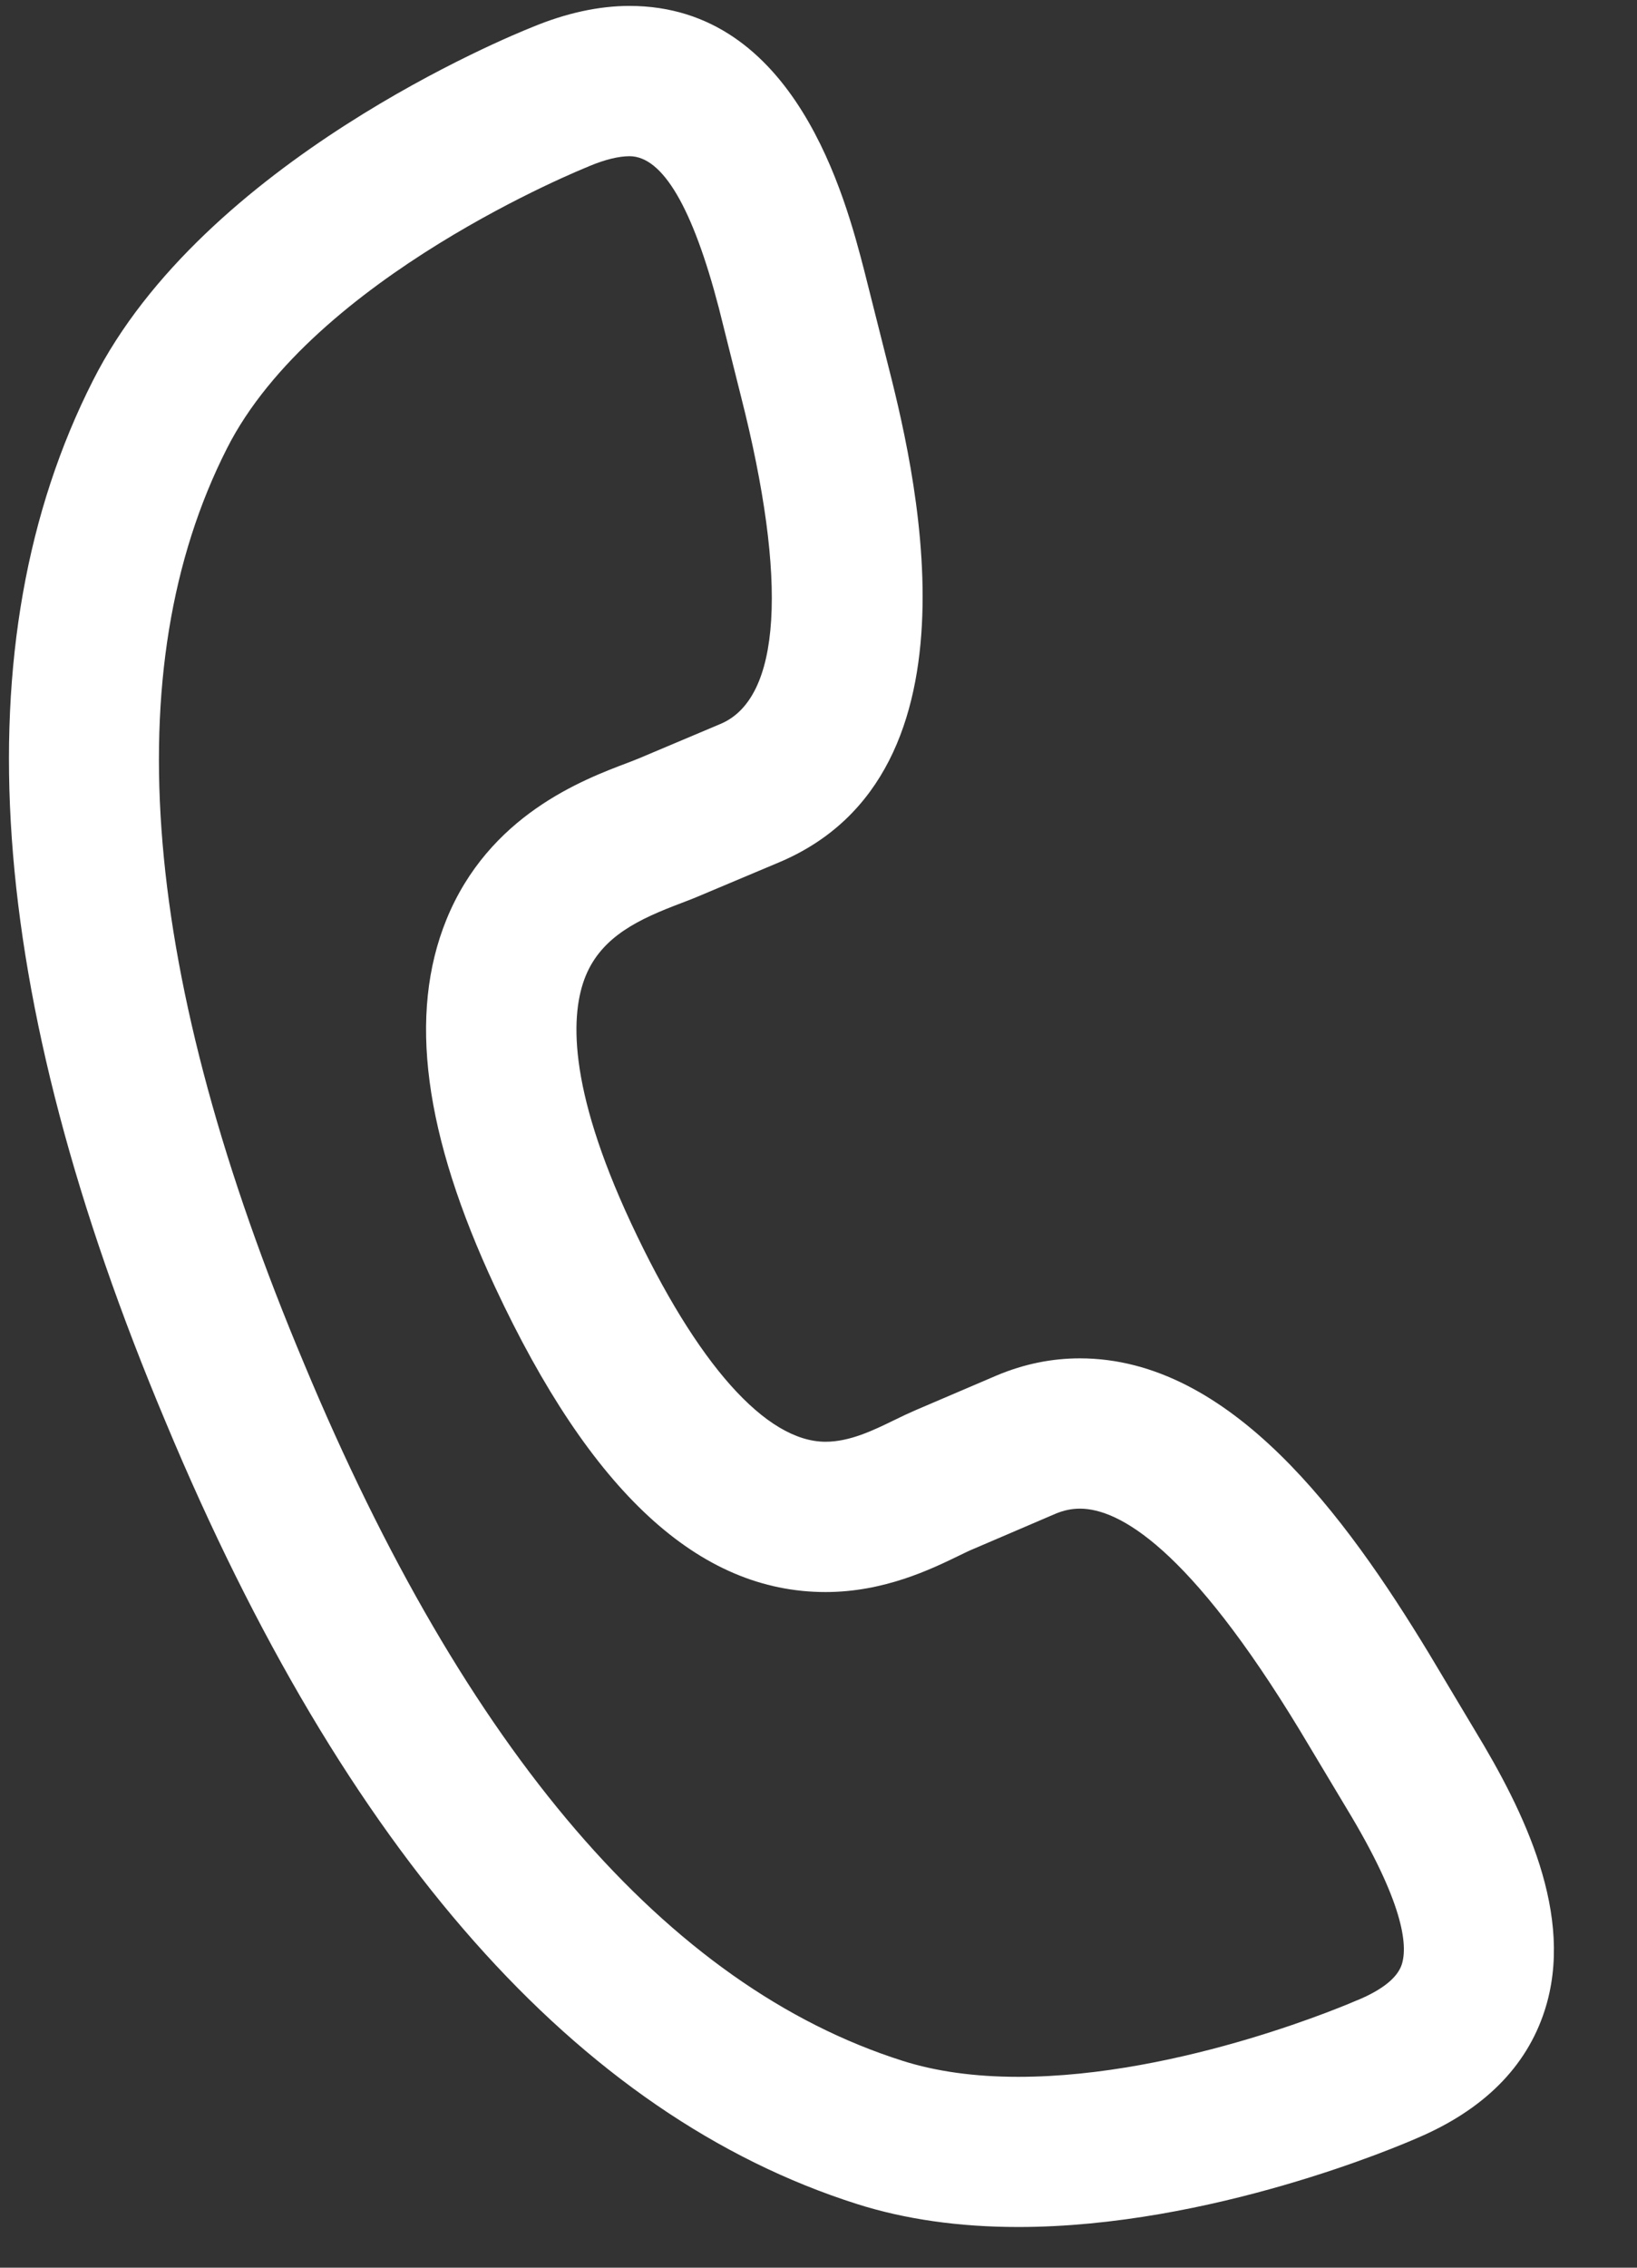
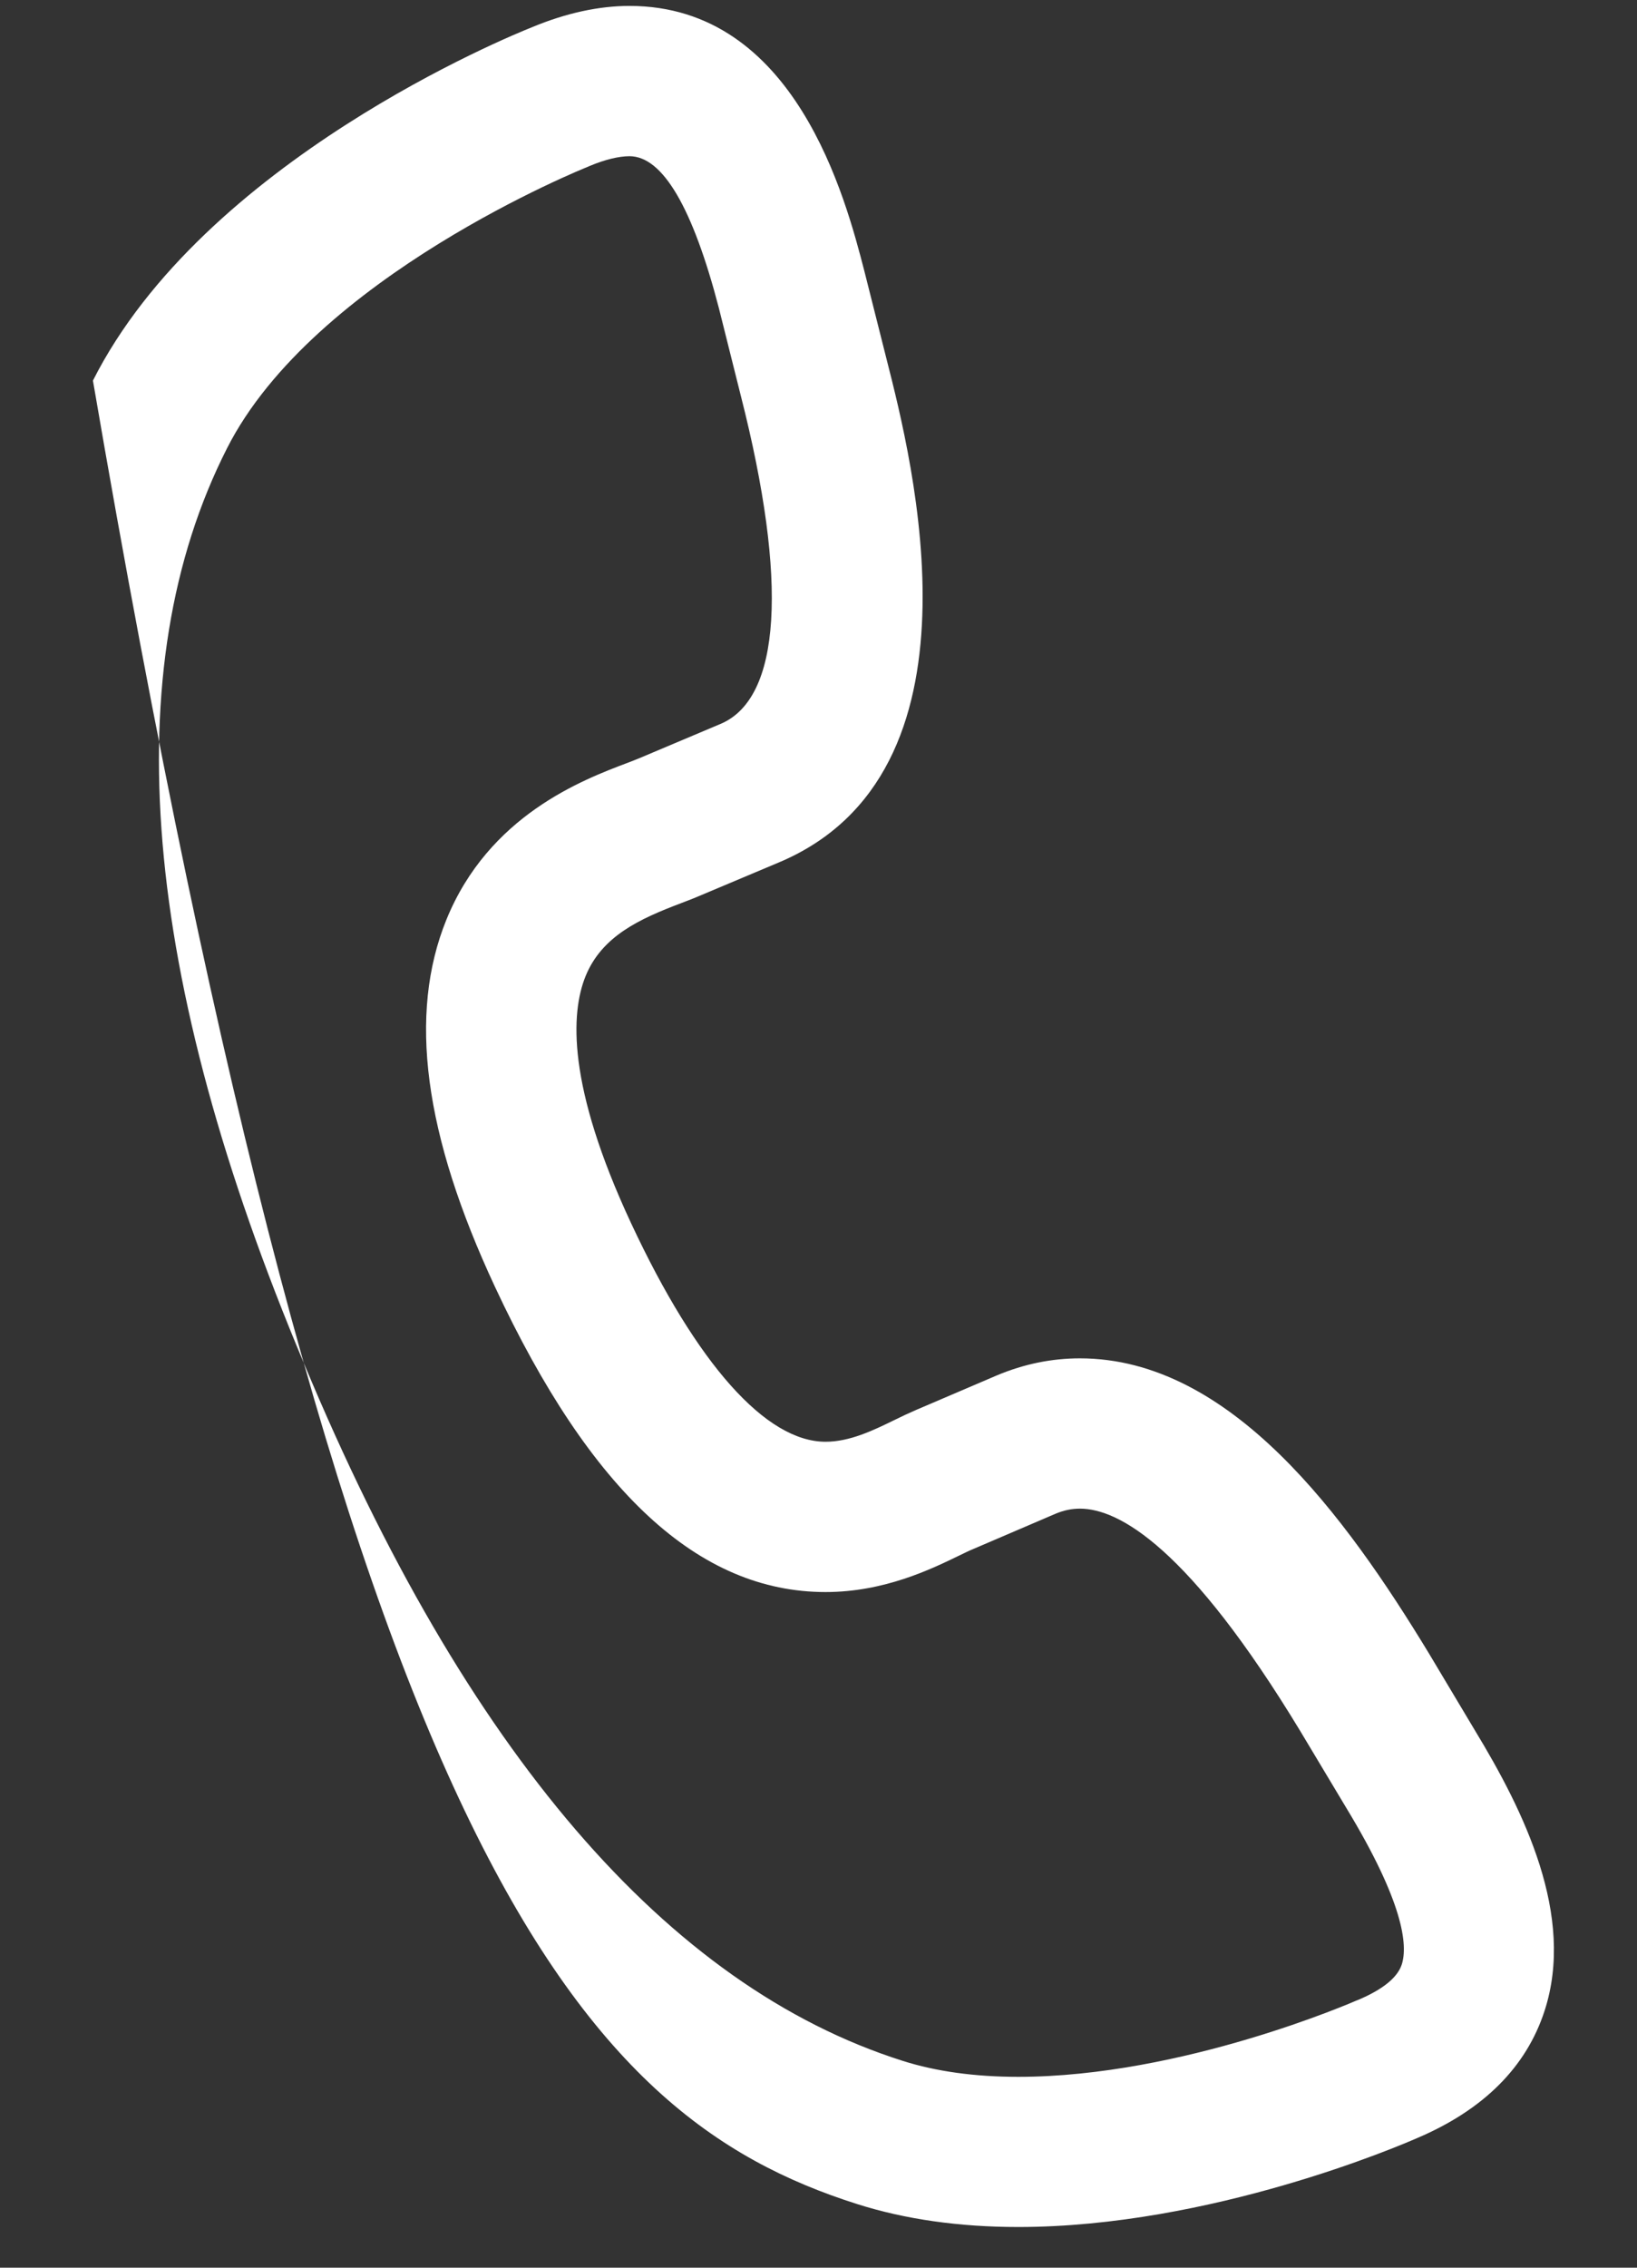
<svg xmlns="http://www.w3.org/2000/svg" width="13" height="18" viewBox="0 0 13 18" fill="none">
  <rect x="0" y="0" width="13" height="18" fill="#333333" stroke="none" />
-   <path d="M11.714 13.737L11.347 13.123C10.685 12.033 9.773 10.782 8.576 10.782C8.354 10.782 8.134 10.826 7.917 10.917L7.274 11.192C7.216 11.217 7.159 11.244 7.098 11.274C6.934 11.354 6.748 11.444 6.556 11.444C6.083 11.444 5.534 10.828 5.012 9.71C4.5 8.613 4.533 8.038 4.65 7.749C4.78 7.429 5.082 7.293 5.406 7.17C5.451 7.153 5.492 7.137 5.531 7.121L6.182 6.847C7.877 6.138 7.247 3.661 7.04 2.849L6.864 2.151C6.715 1.575 6.317 0.047 4.999 0.047C4.755 0.047 4.494 0.104 4.225 0.216C4.049 0.286 1.618 1.278 0.738 3.021C-0.315 5.096 -0.12 7.877 1.316 11.288C2.74 14.702 4.588 16.791 6.807 17.495C7.188 17.616 7.618 17.677 8.086 17.677H8.086C9.617 17.677 11.129 17.026 11.252 16.972C11.78 16.748 12.121 16.408 12.266 15.961C12.512 15.204 12.1 14.373 11.714 13.737ZM11.132 15.593C11.098 15.697 10.981 15.792 10.784 15.875C10.78 15.876 10.776 15.878 10.773 15.879C10.759 15.885 9.391 16.485 8.086 16.485C7.74 16.485 7.432 16.442 7.168 16.358C5.298 15.765 3.7 13.905 2.416 10.827C1.122 7.753 0.915 5.308 1.802 3.56C2.491 2.197 4.647 1.332 4.668 1.324C4.672 1.322 4.676 1.32 4.681 1.318C4.803 1.267 4.913 1.24 4.999 1.24C5.262 1.24 5.501 1.647 5.709 2.446L5.883 3.141C6.26 4.62 6.203 5.546 5.72 5.747L5.073 6.02C5.047 6.031 5.017 6.042 4.984 6.055C4.626 6.19 3.882 6.472 3.545 7.3C3.24 8.051 3.366 9.005 3.931 10.215C4.692 11.845 5.551 12.637 6.556 12.637C7.022 12.637 7.396 12.455 7.62 12.346C7.661 12.326 7.698 12.308 7.737 12.292L8.381 12.016C8.447 11.988 8.511 11.975 8.576 11.975C8.885 11.975 9.441 12.281 10.325 13.739L10.693 14.353C11.146 15.1 11.181 15.44 11.132 15.593Z" fill="white" />
+   <path d="M11.714 13.737L11.347 13.123C10.685 12.033 9.773 10.782 8.576 10.782C8.354 10.782 8.134 10.826 7.917 10.917L7.274 11.192C7.216 11.217 7.159 11.244 7.098 11.274C6.934 11.354 6.748 11.444 6.556 11.444C6.083 11.444 5.534 10.828 5.012 9.71C4.5 8.613 4.533 8.038 4.65 7.749C4.78 7.429 5.082 7.293 5.406 7.17C5.451 7.153 5.492 7.137 5.531 7.121L6.182 6.847C7.877 6.138 7.247 3.661 7.04 2.849L6.864 2.151C6.715 1.575 6.317 0.047 4.999 0.047C4.755 0.047 4.494 0.104 4.225 0.216C4.049 0.286 1.618 1.278 0.738 3.021C2.74 14.702 4.588 16.791 6.807 17.495C7.188 17.616 7.618 17.677 8.086 17.677H8.086C9.617 17.677 11.129 17.026 11.252 16.972C11.78 16.748 12.121 16.408 12.266 15.961C12.512 15.204 12.1 14.373 11.714 13.737ZM11.132 15.593C11.098 15.697 10.981 15.792 10.784 15.875C10.78 15.876 10.776 15.878 10.773 15.879C10.759 15.885 9.391 16.485 8.086 16.485C7.74 16.485 7.432 16.442 7.168 16.358C5.298 15.765 3.7 13.905 2.416 10.827C1.122 7.753 0.915 5.308 1.802 3.56C2.491 2.197 4.647 1.332 4.668 1.324C4.672 1.322 4.676 1.32 4.681 1.318C4.803 1.267 4.913 1.24 4.999 1.24C5.262 1.24 5.501 1.647 5.709 2.446L5.883 3.141C6.26 4.62 6.203 5.546 5.72 5.747L5.073 6.02C5.047 6.031 5.017 6.042 4.984 6.055C4.626 6.19 3.882 6.472 3.545 7.3C3.24 8.051 3.366 9.005 3.931 10.215C4.692 11.845 5.551 12.637 6.556 12.637C7.022 12.637 7.396 12.455 7.62 12.346C7.661 12.326 7.698 12.308 7.737 12.292L8.381 12.016C8.447 11.988 8.511 11.975 8.576 11.975C8.885 11.975 9.441 12.281 10.325 13.739L10.693 14.353C11.146 15.1 11.181 15.44 11.132 15.593Z" fill="white" />
</svg>